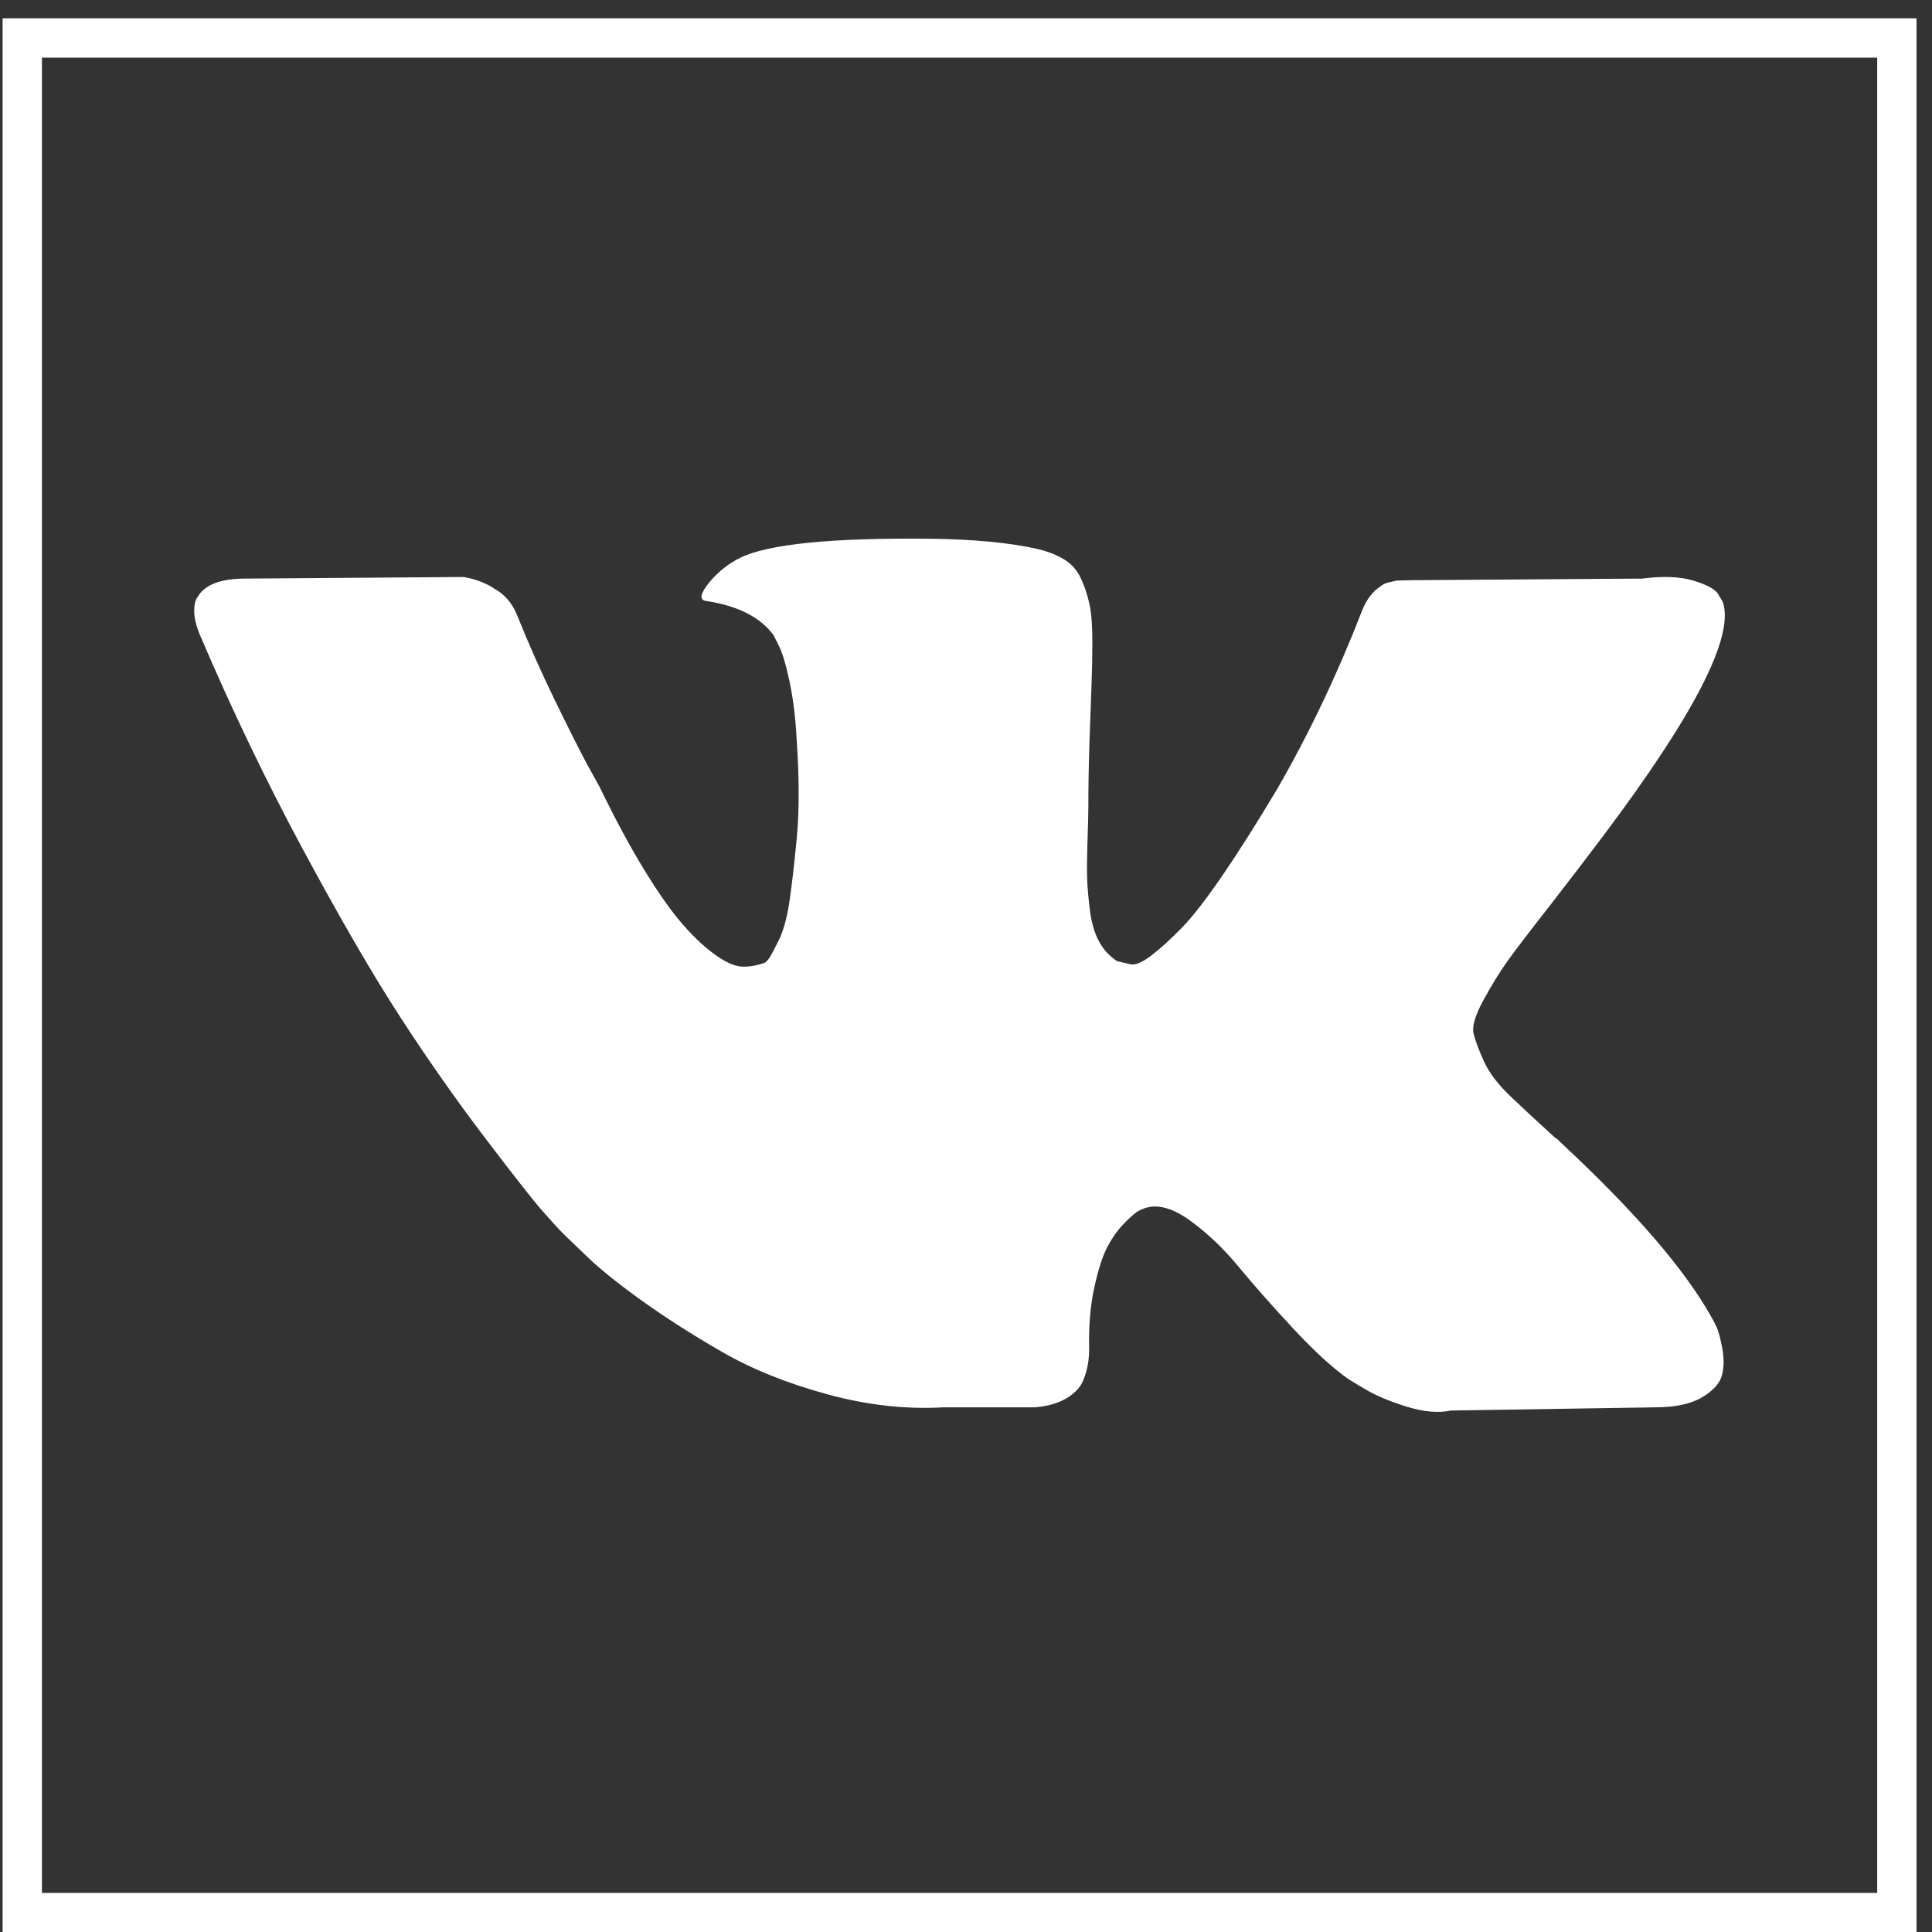
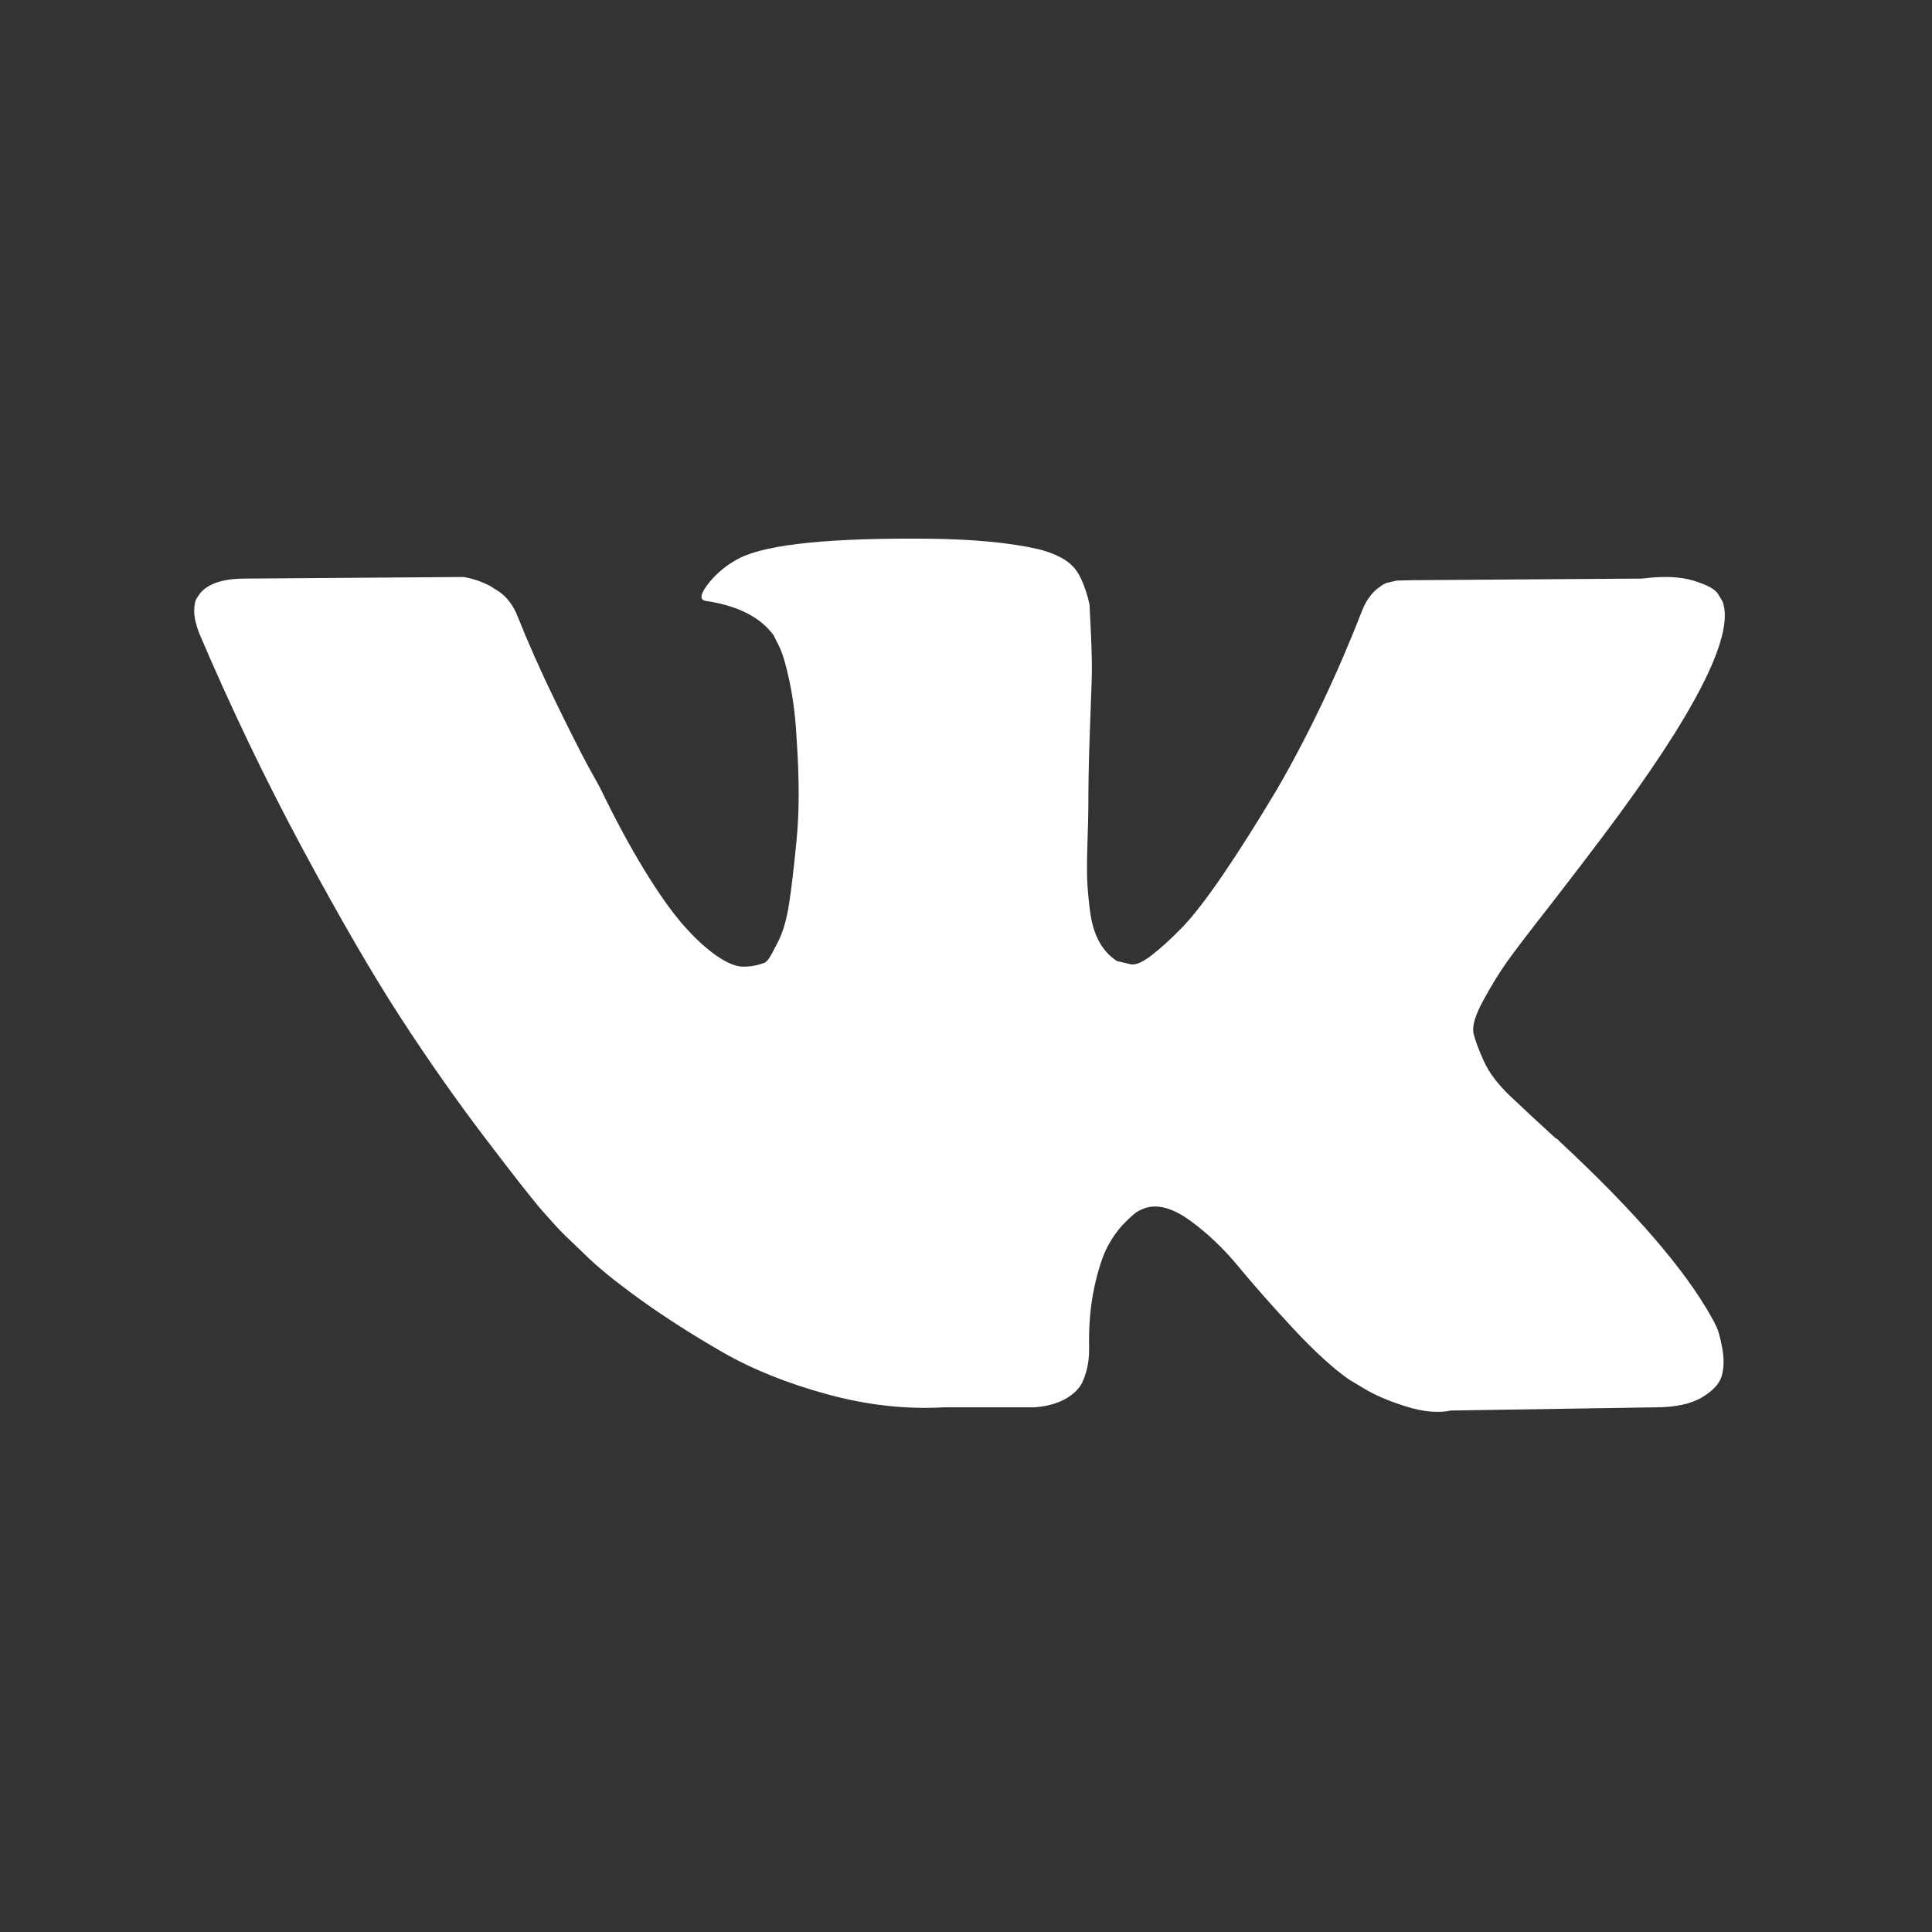
<svg xmlns="http://www.w3.org/2000/svg" width="46" height="46" viewBox="0 0 46 46" fill="none">
  <rect x="0" y="0" width="46" height="46" fill="#333333" stroke="none" />
-   <path d="M41.016 14.326C41.307 15.135 40.358 16.995 38.17 19.904C37.867 20.309 37.455 20.847 36.937 21.517C36.431 22.162 36.083 22.617 35.893 22.883C35.703 23.149 35.511 23.462 35.315 23.822C35.118 24.183 35.043 24.448 35.087 24.619C35.131 24.79 35.213 25.008 35.334 25.274C35.454 25.539 35.659 25.811 35.95 26.09C36.241 26.368 36.602 26.703 37.032 27.095C37.082 27.121 37.114 27.146 37.127 27.171C38.91 28.828 40.118 30.226 40.751 31.364C40.788 31.428 40.83 31.507 40.874 31.602C40.918 31.697 40.962 31.864 41.007 32.104C41.051 32.345 41.048 32.56 40.997 32.749C40.947 32.939 40.788 33.113 40.523 33.271C40.257 33.429 39.884 33.508 39.403 33.508L34.546 33.584C34.242 33.648 33.888 33.616 33.484 33.489C33.079 33.363 32.75 33.224 32.497 33.072L32.117 32.844C31.738 32.579 31.295 32.174 30.789 31.63C30.283 31.086 29.85 30.596 29.49 30.16C29.129 29.723 28.743 29.356 28.332 29.059C27.921 28.762 27.564 28.664 27.26 28.765C27.222 28.778 27.172 28.8 27.108 28.831C27.045 28.863 26.938 28.955 26.786 29.107C26.634 29.258 26.498 29.445 26.378 29.666C26.258 29.888 26.15 30.216 26.055 30.653C25.96 31.089 25.919 31.579 25.932 32.123C25.932 32.313 25.91 32.487 25.866 32.645C25.821 32.803 25.774 32.92 25.723 32.996L25.647 33.091C25.42 33.331 25.084 33.471 24.642 33.508H22.46C21.562 33.559 20.638 33.455 19.689 33.195C18.741 32.936 17.909 32.601 17.195 32.19C16.48 31.779 15.828 31.361 15.24 30.938C14.652 30.514 14.206 30.15 13.902 29.846L13.428 29.391C13.302 29.265 13.128 29.075 12.906 28.822C12.685 28.569 12.233 27.993 11.55 27.095C10.867 26.197 10.196 25.242 9.539 24.23C8.881 23.218 8.106 21.884 7.214 20.227C6.322 18.57 5.497 16.849 4.738 15.066C4.662 14.864 4.624 14.693 4.624 14.554C4.624 14.414 4.643 14.313 4.681 14.25L4.757 14.136C4.947 13.896 5.307 13.776 5.839 13.776L11.037 13.738C11.189 13.763 11.335 13.804 11.474 13.861C11.613 13.918 11.714 13.972 11.777 14.022L11.872 14.079C12.075 14.218 12.226 14.421 12.328 14.686C12.581 15.319 12.872 15.973 13.2 16.65C13.529 17.327 13.789 17.842 13.978 18.197L14.282 18.747C14.649 19.506 15.003 20.163 15.345 20.72C15.686 21.277 15.993 21.71 16.265 22.02C16.537 22.33 16.799 22.573 17.052 22.75C17.305 22.927 17.52 23.016 17.697 23.016C17.874 23.016 18.045 22.984 18.21 22.921C18.235 22.908 18.267 22.877 18.304 22.826C18.342 22.776 18.418 22.636 18.532 22.409C18.646 22.181 18.731 21.884 18.788 21.517C18.845 21.15 18.905 20.638 18.968 19.98C19.032 19.322 19.032 18.532 18.968 17.608C18.943 17.102 18.886 16.641 18.798 16.223C18.709 15.806 18.621 15.515 18.532 15.351L18.418 15.123C18.102 14.693 17.564 14.421 16.805 14.307C16.641 14.282 16.673 14.13 16.9 13.851C17.103 13.611 17.343 13.421 17.621 13.282C18.292 12.953 19.803 12.802 22.156 12.827C23.193 12.84 24.047 12.922 24.718 13.074C24.971 13.137 25.183 13.222 25.353 13.33C25.524 13.437 25.654 13.589 25.742 13.785C25.831 13.981 25.897 14.184 25.941 14.392C25.986 14.601 26.008 14.889 26.008 15.256C26.008 15.622 26.002 15.97 25.989 16.299C25.976 16.628 25.96 17.074 25.941 17.637C25.922 18.2 25.913 18.721 25.913 19.202C25.913 19.341 25.907 19.607 25.894 19.999C25.881 20.391 25.878 20.695 25.884 20.91C25.891 21.125 25.913 21.381 25.951 21.678C25.989 21.976 26.062 22.222 26.169 22.418C26.277 22.614 26.419 22.769 26.596 22.883C26.697 22.908 26.805 22.934 26.919 22.959C27.032 22.984 27.197 22.915 27.412 22.75C27.627 22.586 27.867 22.368 28.133 22.096C28.399 21.824 28.727 21.4 29.12 20.824C29.512 20.249 29.942 19.569 30.41 18.785C31.169 17.469 31.846 16.046 32.44 14.516C32.491 14.389 32.554 14.278 32.63 14.184C32.706 14.089 32.775 14.022 32.839 13.984L32.914 13.927L33.009 13.88L33.256 13.823L33.635 13.814L39.1 13.776C39.593 13.712 39.998 13.728 40.314 13.823C40.63 13.918 40.827 14.022 40.902 14.136L41.016 14.326Z" fill="white" />
-   <rect x="0.53" y="0.904" width="44.633" height="44.633" stroke="white" stroke-width="0.936" />
+   <path d="M41.016 14.326C41.307 15.135 40.358 16.995 38.17 19.904C37.867 20.309 37.455 20.847 36.937 21.517C36.431 22.162 36.083 22.617 35.893 22.883C35.703 23.149 35.511 23.462 35.315 23.822C35.118 24.183 35.043 24.448 35.087 24.619C35.131 24.79 35.213 25.008 35.334 25.274C35.454 25.539 35.659 25.811 35.95 26.09C36.241 26.368 36.602 26.703 37.032 27.095C37.082 27.121 37.114 27.146 37.127 27.171C38.91 28.828 40.118 30.226 40.751 31.364C40.788 31.428 40.83 31.507 40.874 31.602C40.918 31.697 40.962 31.864 41.007 32.104C41.051 32.345 41.048 32.56 40.997 32.749C40.947 32.939 40.788 33.113 40.523 33.271C40.257 33.429 39.884 33.508 39.403 33.508L34.546 33.584C34.242 33.648 33.888 33.616 33.484 33.489C33.079 33.363 32.75 33.224 32.497 33.072L32.117 32.844C31.738 32.579 31.295 32.174 30.789 31.63C30.283 31.086 29.85 30.596 29.49 30.16C29.129 29.723 28.743 29.356 28.332 29.059C27.921 28.762 27.564 28.664 27.26 28.765C27.222 28.778 27.172 28.8 27.108 28.831C27.045 28.863 26.938 28.955 26.786 29.107C26.634 29.258 26.498 29.445 26.378 29.666C26.258 29.888 26.15 30.216 26.055 30.653C25.96 31.089 25.919 31.579 25.932 32.123C25.932 32.313 25.91 32.487 25.866 32.645C25.821 32.803 25.774 32.92 25.723 32.996L25.647 33.091C25.42 33.331 25.084 33.471 24.642 33.508H22.46C21.562 33.559 20.638 33.455 19.689 33.195C18.741 32.936 17.909 32.601 17.195 32.19C16.48 31.779 15.828 31.361 15.24 30.938C14.652 30.514 14.206 30.15 13.902 29.846L13.428 29.391C13.302 29.265 13.128 29.075 12.906 28.822C12.685 28.569 12.233 27.993 11.55 27.095C10.867 26.197 10.196 25.242 9.539 24.23C8.881 23.218 8.106 21.884 7.214 20.227C6.322 18.57 5.497 16.849 4.738 15.066C4.662 14.864 4.624 14.693 4.624 14.554C4.624 14.414 4.643 14.313 4.681 14.25L4.757 14.136C4.947 13.896 5.307 13.776 5.839 13.776L11.037 13.738C11.189 13.763 11.335 13.804 11.474 13.861C11.613 13.918 11.714 13.972 11.777 14.022L11.872 14.079C12.075 14.218 12.226 14.421 12.328 14.686C12.581 15.319 12.872 15.973 13.2 16.65C13.529 17.327 13.789 17.842 13.978 18.197L14.282 18.747C14.649 19.506 15.003 20.163 15.345 20.72C15.686 21.277 15.993 21.71 16.265 22.02C16.537 22.33 16.799 22.573 17.052 22.75C17.305 22.927 17.52 23.016 17.697 23.016C17.874 23.016 18.045 22.984 18.21 22.921C18.235 22.908 18.267 22.877 18.304 22.826C18.342 22.776 18.418 22.636 18.532 22.409C18.646 22.181 18.731 21.884 18.788 21.517C18.845 21.15 18.905 20.638 18.968 19.98C19.032 19.322 19.032 18.532 18.968 17.608C18.943 17.102 18.886 16.641 18.798 16.223C18.709 15.806 18.621 15.515 18.532 15.351L18.418 15.123C18.102 14.693 17.564 14.421 16.805 14.307C16.641 14.282 16.673 14.13 16.9 13.851C17.103 13.611 17.343 13.421 17.621 13.282C18.292 12.953 19.803 12.802 22.156 12.827C23.193 12.84 24.047 12.922 24.718 13.074C24.971 13.137 25.183 13.222 25.353 13.33C25.524 13.437 25.654 13.589 25.742 13.785C25.831 13.981 25.897 14.184 25.941 14.392C26.008 15.622 26.002 15.97 25.989 16.299C25.976 16.628 25.96 17.074 25.941 17.637C25.922 18.2 25.913 18.721 25.913 19.202C25.913 19.341 25.907 19.607 25.894 19.999C25.881 20.391 25.878 20.695 25.884 20.91C25.891 21.125 25.913 21.381 25.951 21.678C25.989 21.976 26.062 22.222 26.169 22.418C26.277 22.614 26.419 22.769 26.596 22.883C26.697 22.908 26.805 22.934 26.919 22.959C27.032 22.984 27.197 22.915 27.412 22.75C27.627 22.586 27.867 22.368 28.133 22.096C28.399 21.824 28.727 21.4 29.12 20.824C29.512 20.249 29.942 19.569 30.41 18.785C31.169 17.469 31.846 16.046 32.44 14.516C32.491 14.389 32.554 14.278 32.63 14.184C32.706 14.089 32.775 14.022 32.839 13.984L32.914 13.927L33.009 13.88L33.256 13.823L33.635 13.814L39.1 13.776C39.593 13.712 39.998 13.728 40.314 13.823C40.63 13.918 40.827 14.022 40.902 14.136L41.016 14.326Z" fill="white" />
</svg>